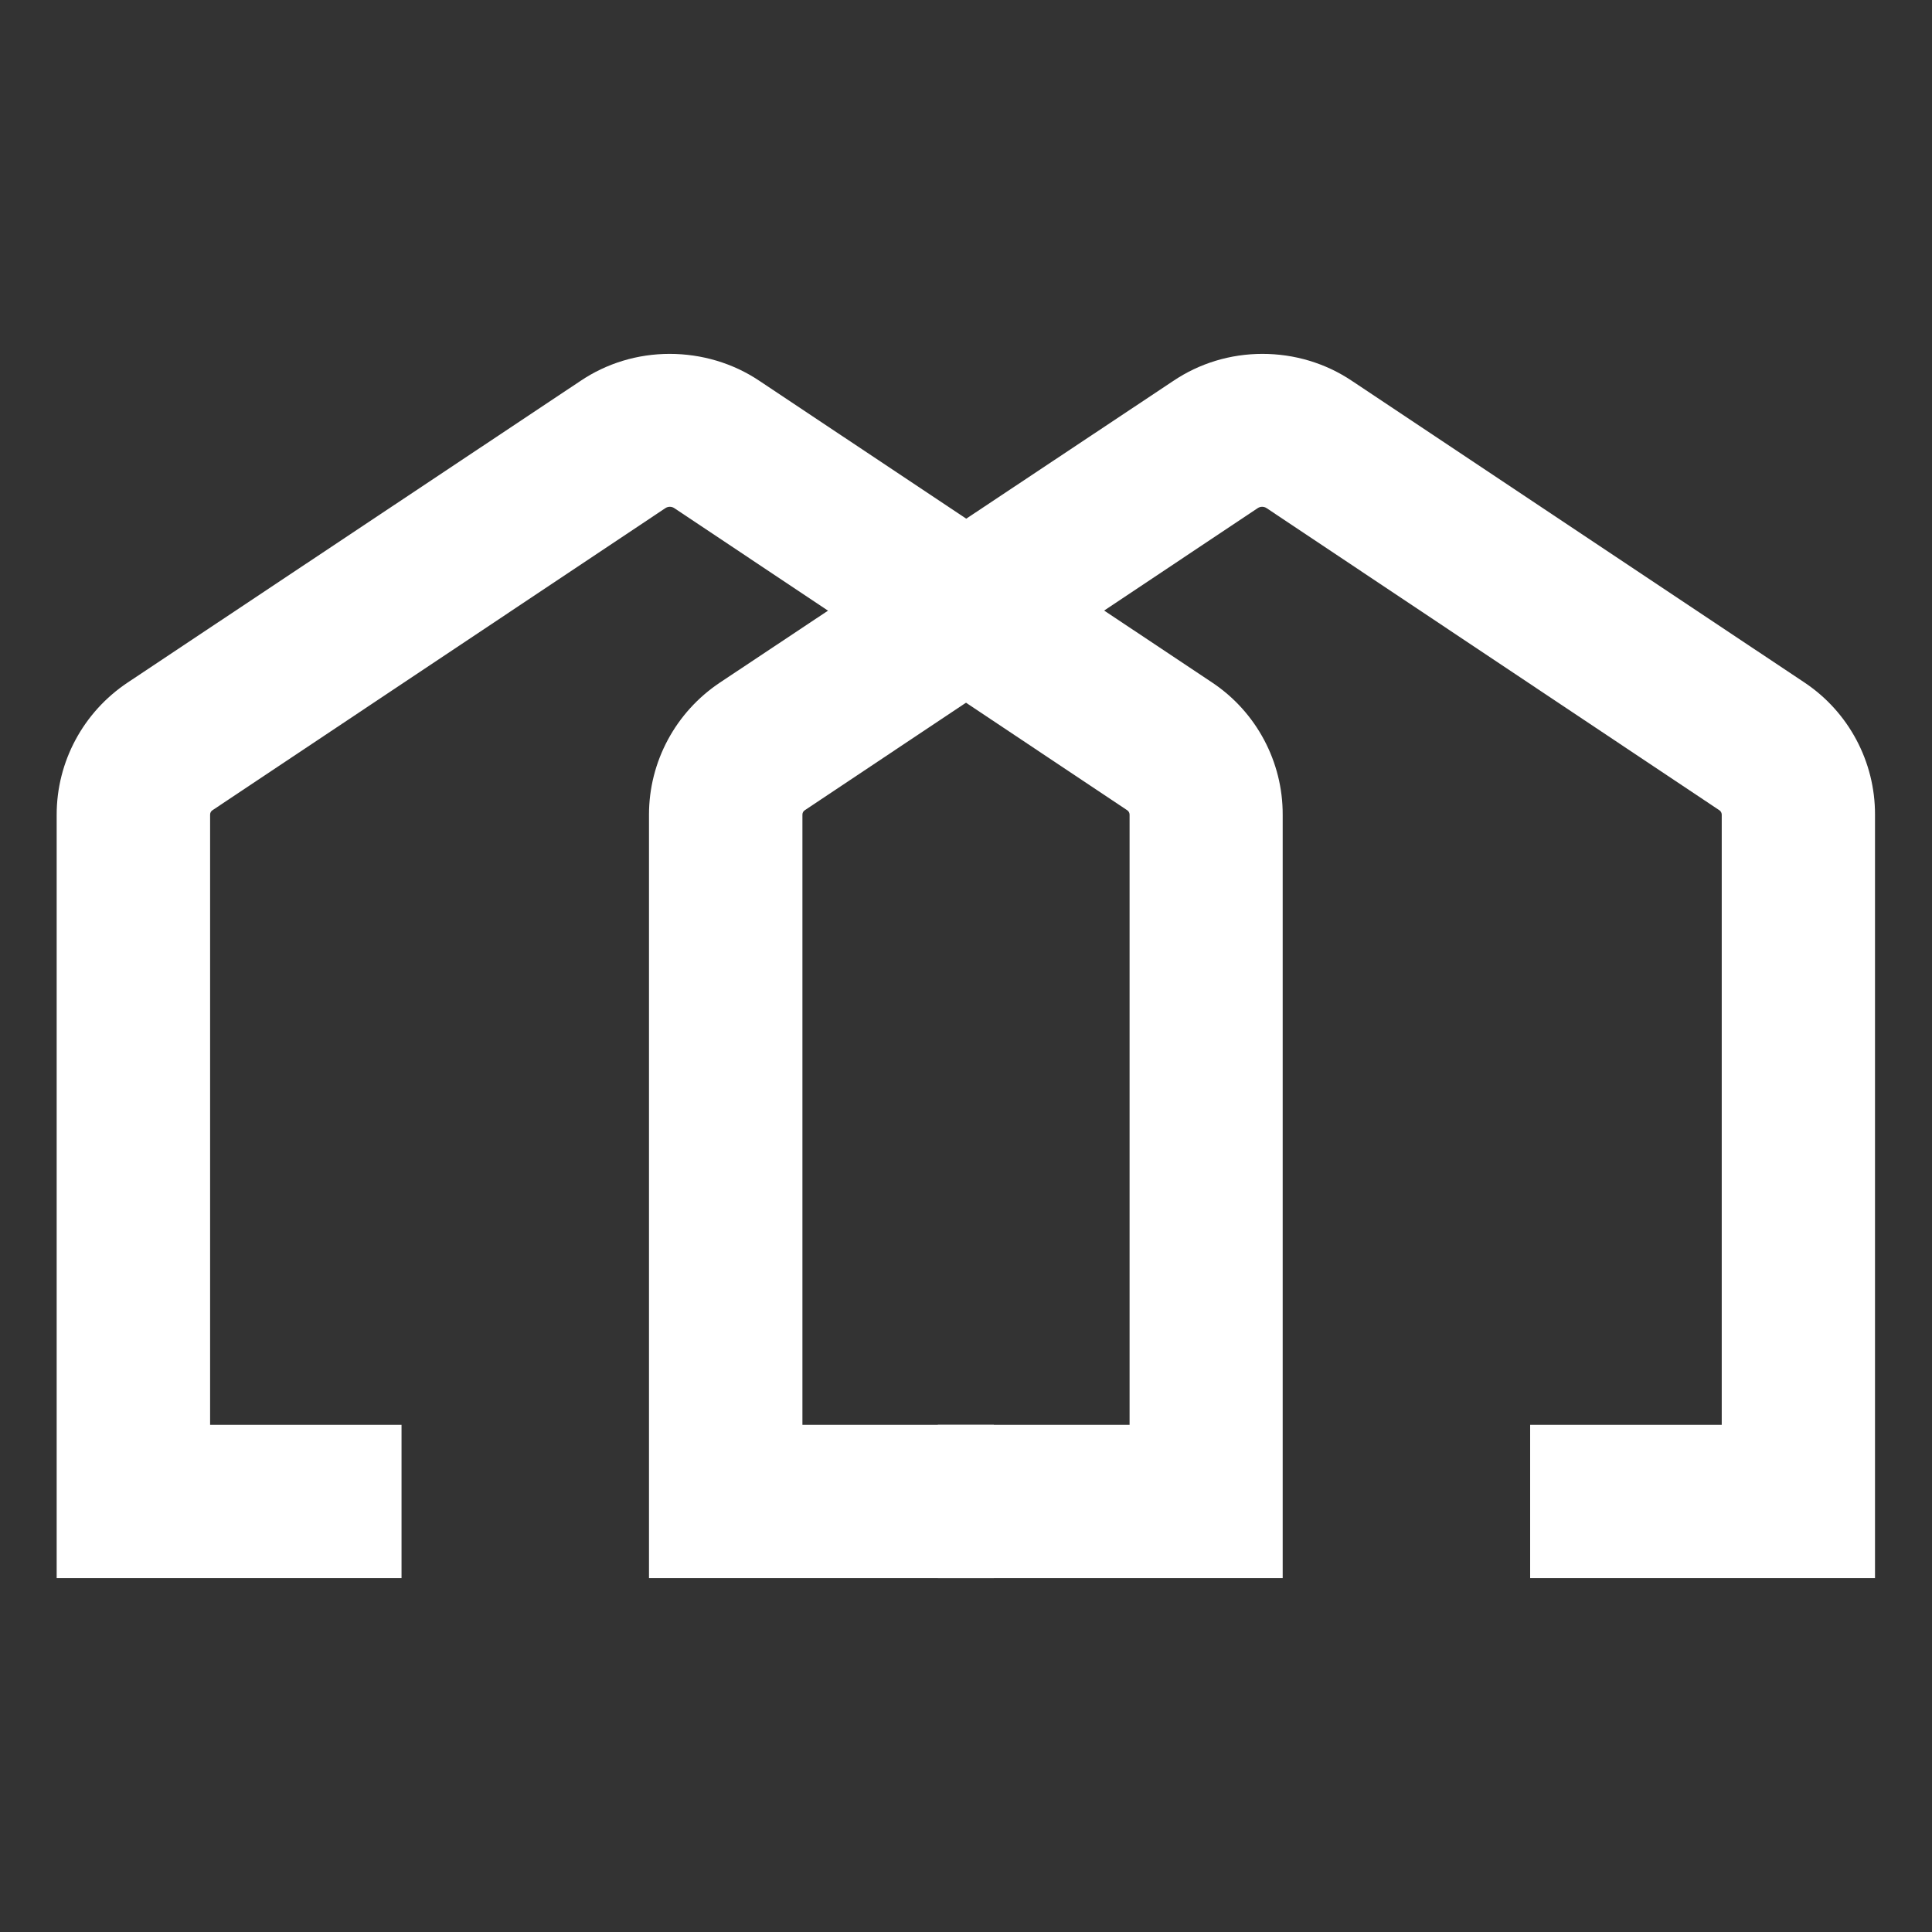
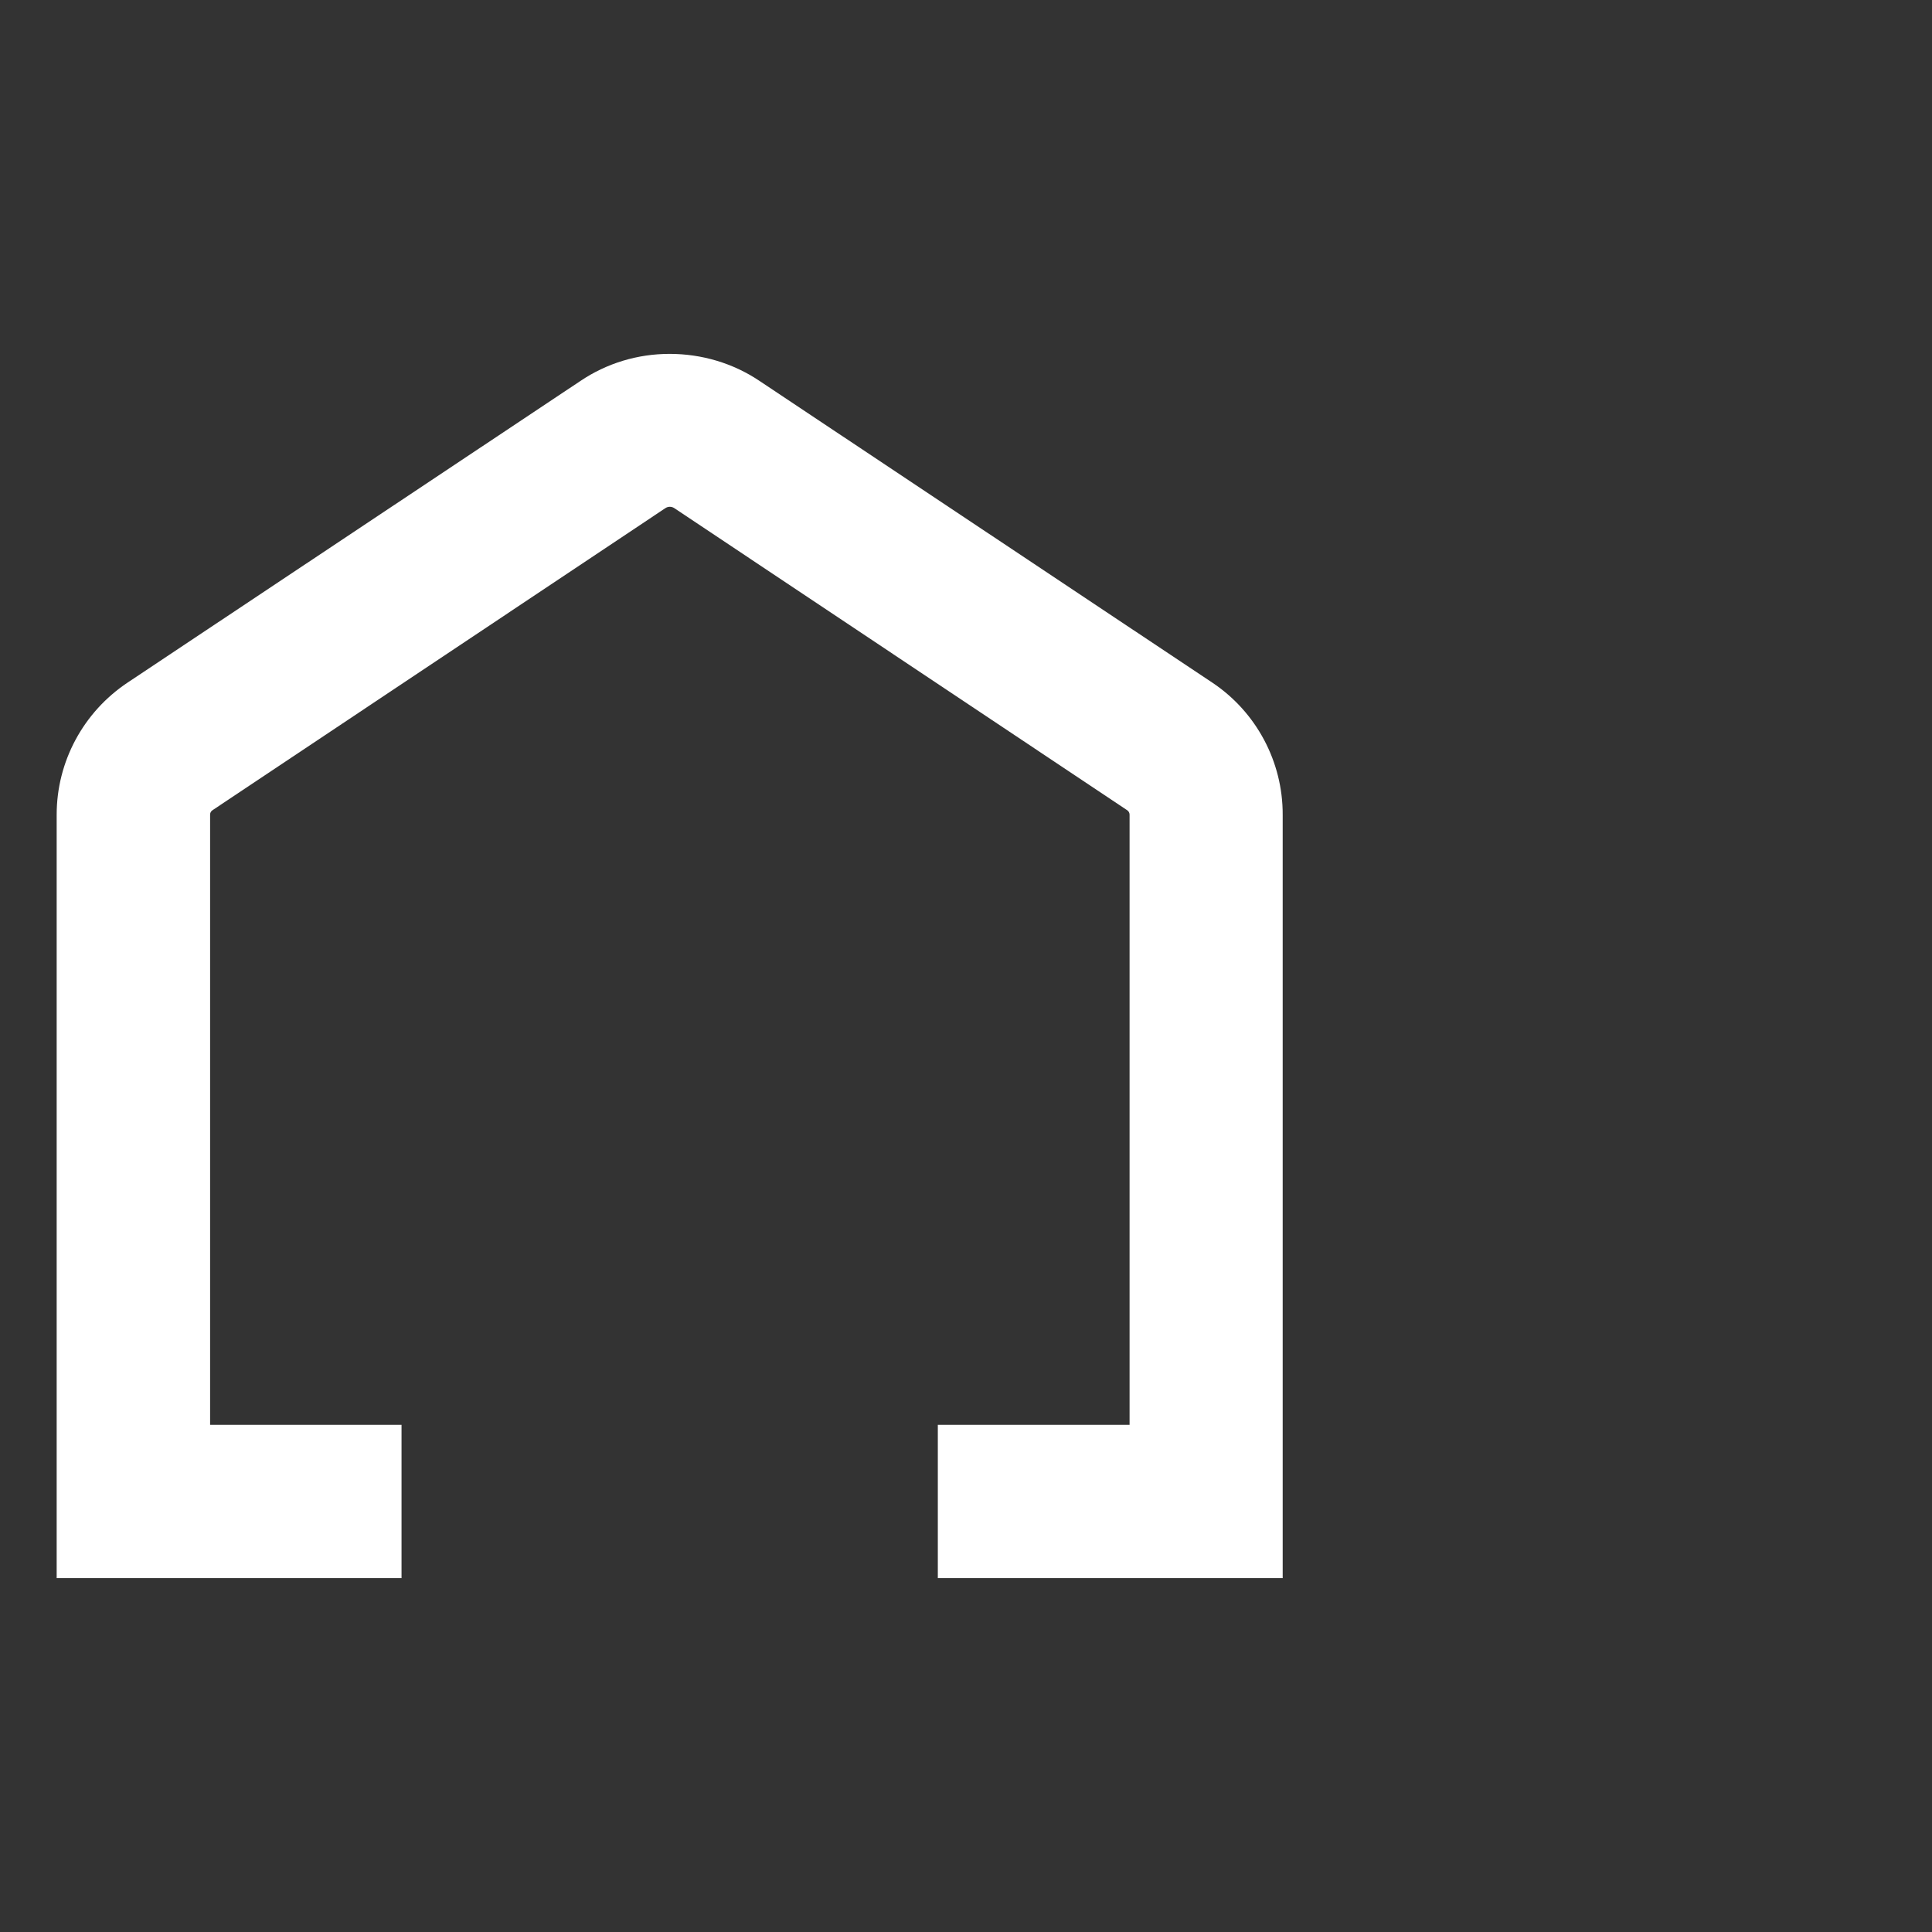
<svg xmlns="http://www.w3.org/2000/svg" version="1.1" id="Vrstva_1" x="0px" y="0px" width="1200px" height="1200px" viewBox="0 0 1200 1200" style="enable-background:new 0 0 1200 1200;" xml:space="preserve">
  <rect x="0" y="0" width="1200" height="1200" fill="#333333" stroke="none" />
  <style type="text/css">
	.st0{fill:#FFFFFF;}
	.st1{fill:none;}
</style>
  <g>
    <g>
      <path class="st0" d="M753,424L471.6,236.5c-16.4-11-35.9-16.7-55.7-16.7s-39.1,5.8-55.5,16.9L79.2,424c-27.4,18.3-44,49-44,82    v474.2h214.2V885H130.5V506c0-1.1,0.5-2.1,1.4-2.7l281.4-187.7c1.7-1.1,3.8-1.1,5.5,0l281.4,187.7c0.9,0.6,1.4,1.7,1.4,2.7v379    H582.5v95.2h214.2V506C796.8,473.2,780.4,442.3,753,424L753,424z" />
      <g>
-         <path class="st0" d="M1120.9,424L839.6,236.5c-16.4-11-35.7-16.7-55.5-16.7c-19.8,0-39.1,5.8-55.5,16.9L447.1,424     c-27.4,18.3-44,49-44,82v474.2h214.2V885H498.4V506c0-1.1,0.5-2.1,1.4-2.7l281.4-187.7c1.7-1.1,3.8-1.1,5.5,0L1068,503.3     c0.9,0.6,1.4,1.7,1.4,2.7v379H950.4v95.2h214.2V506C1164.7,473.2,1148.3,442.3,1120.9,424L1120.9,424z" />
-       </g>
+         </g>
    </g>
    <rect x="-75" y="1014" class="st1" width="1350" height="226.8" />
  </g>
</svg>